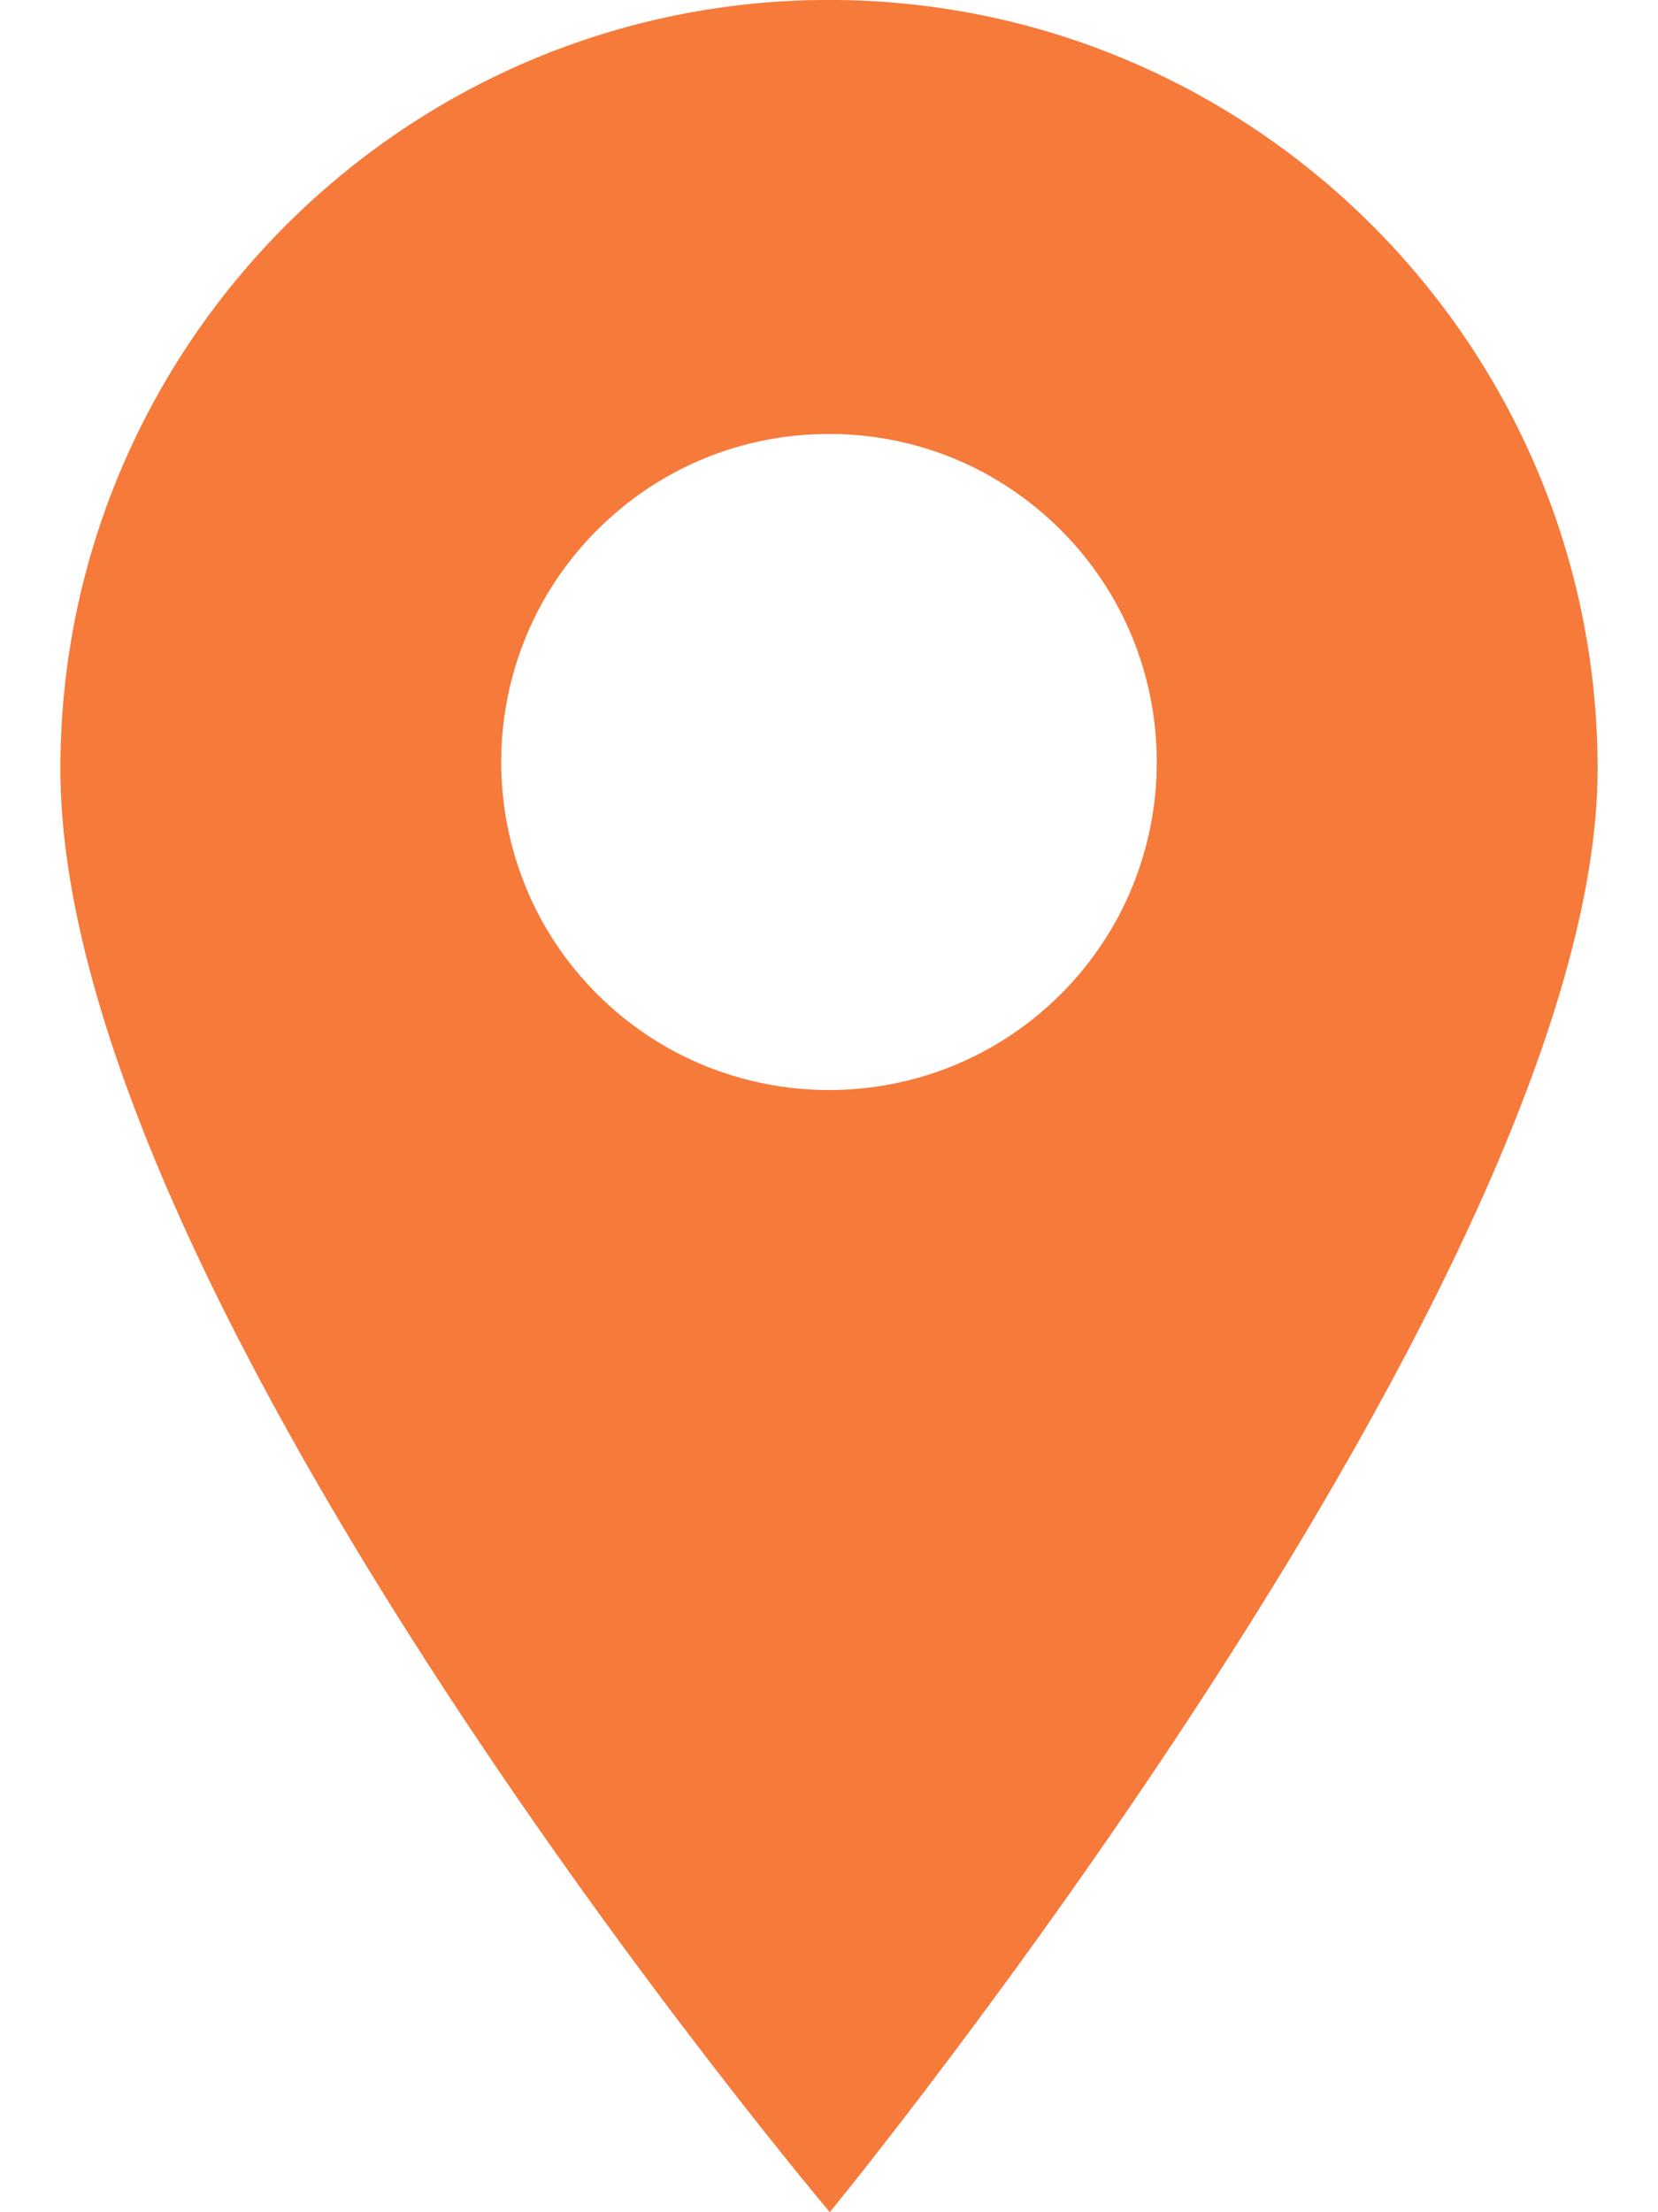
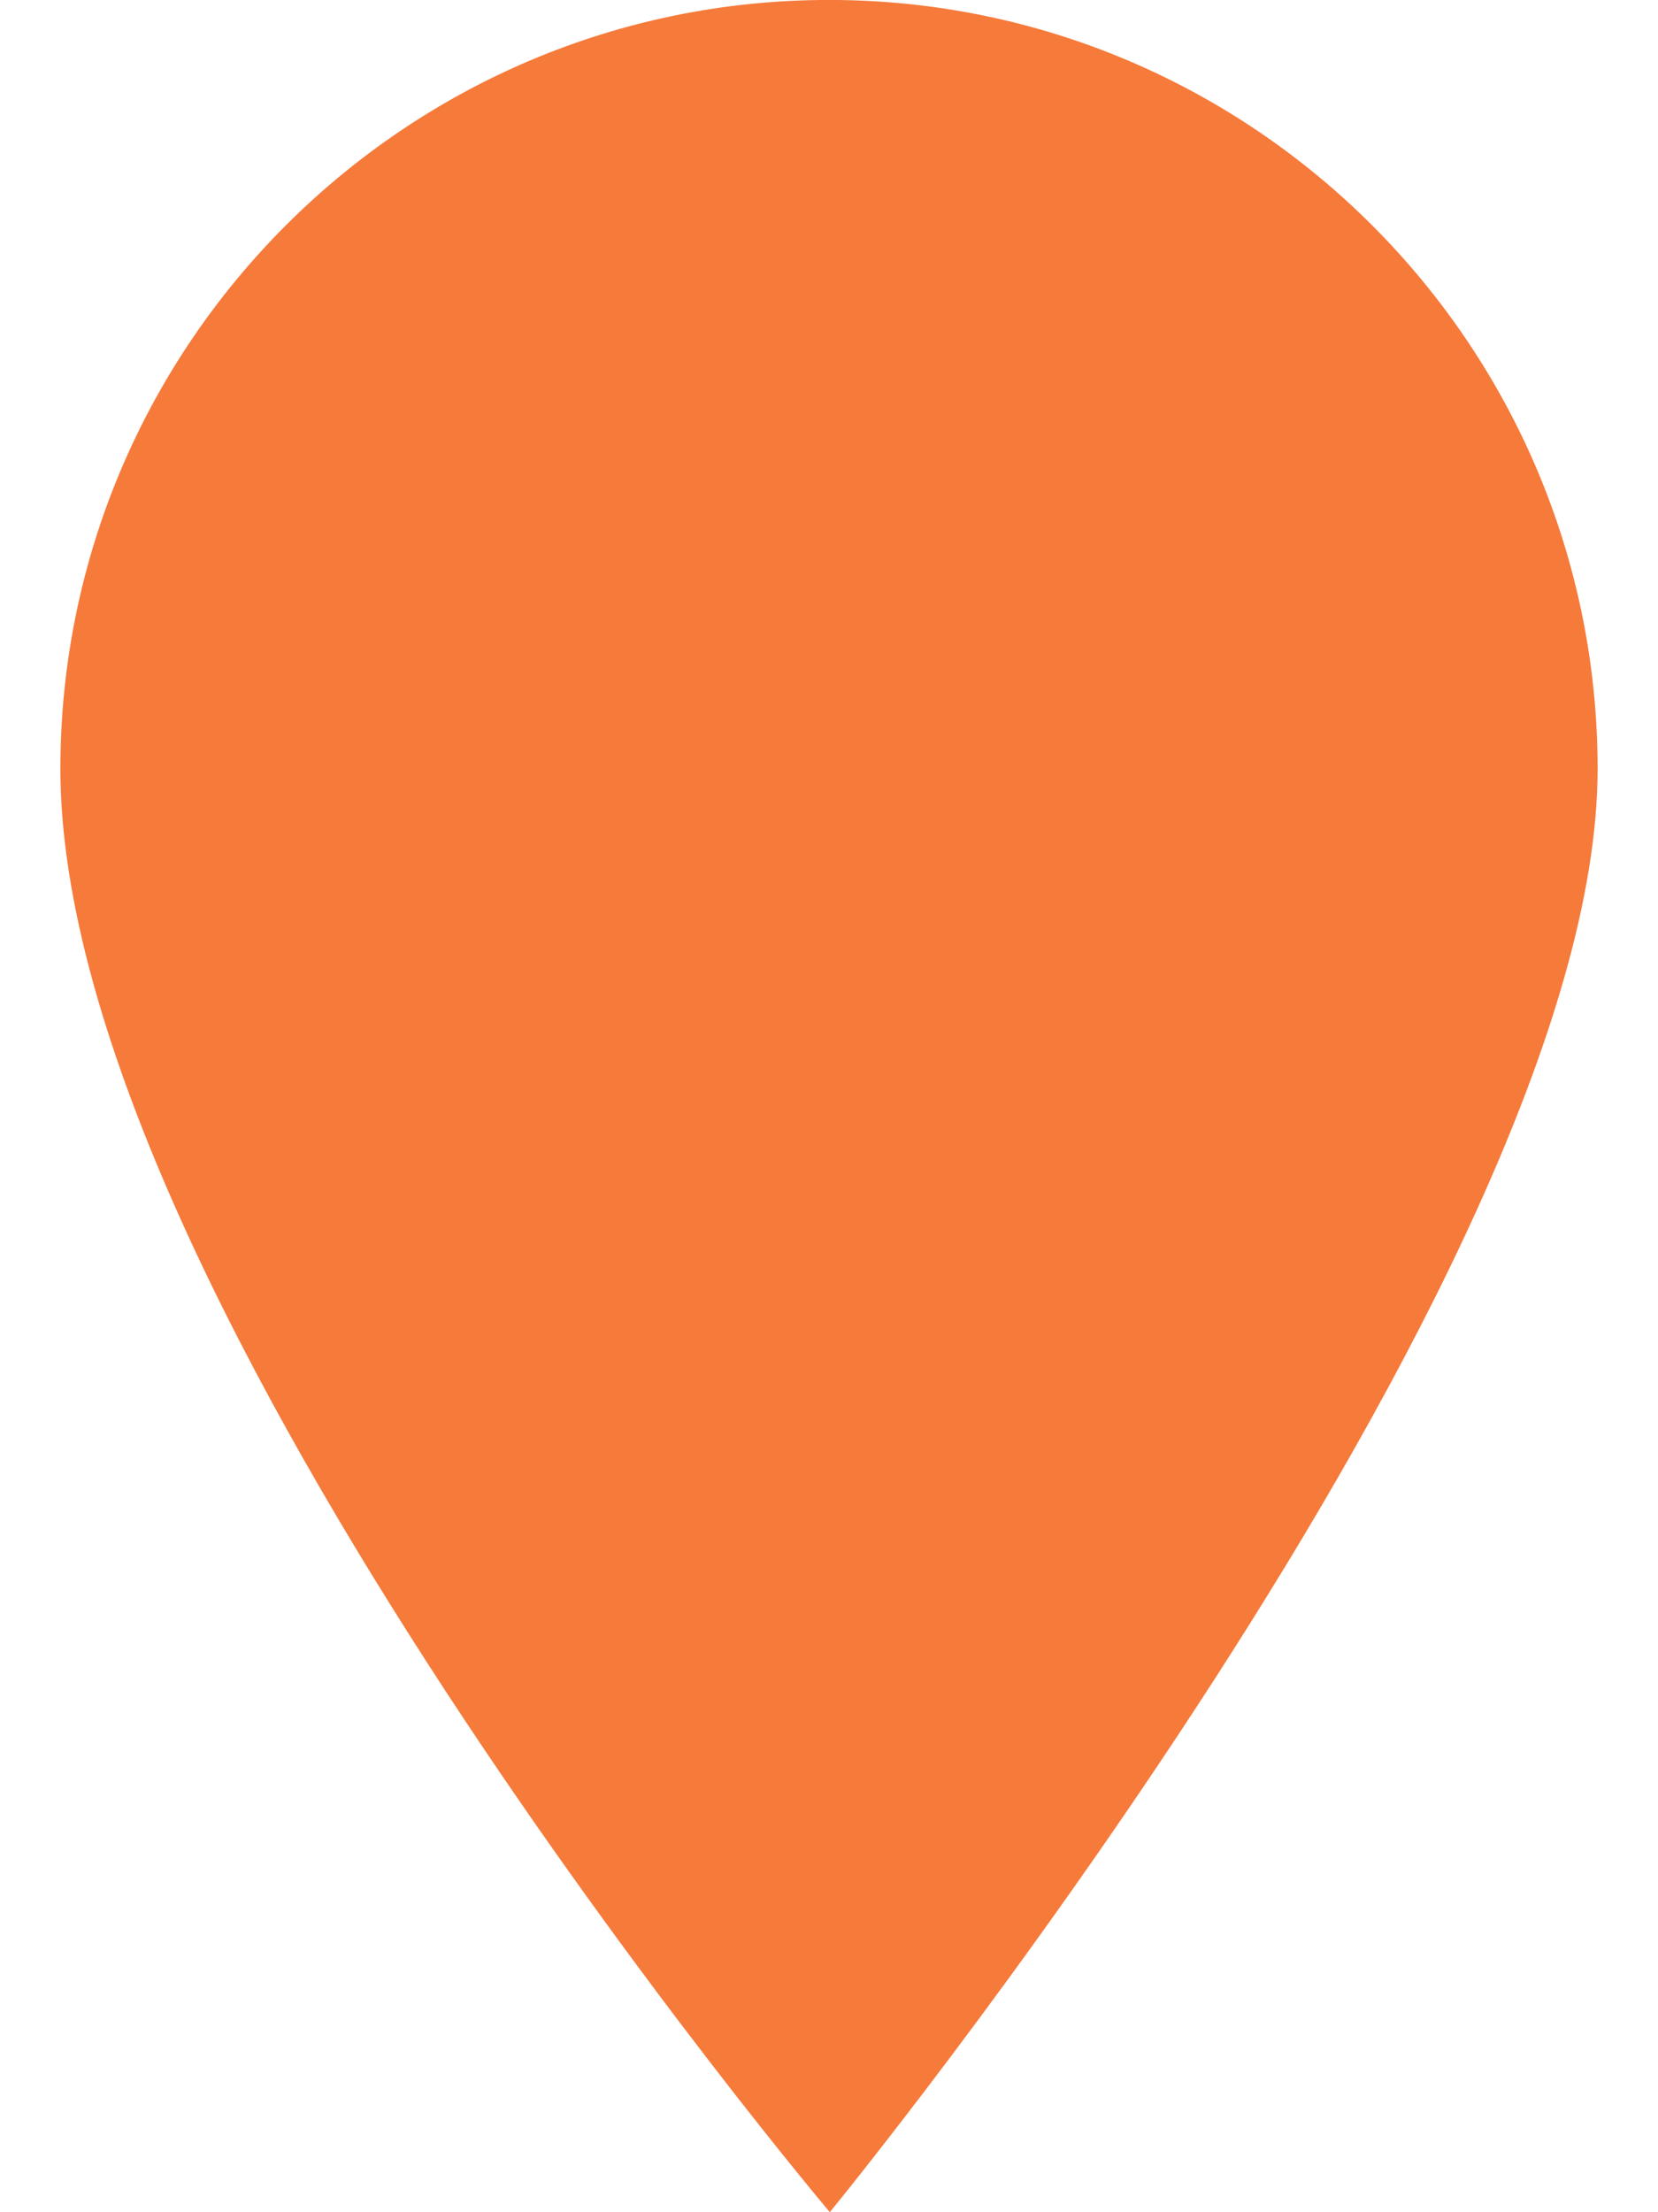
<svg xmlns="http://www.w3.org/2000/svg" xml:space="preserve" width="1.016mm" height="1.355mm" version="1.1" style="shape-rendering:geometricPrecision; text-rendering:geometricPrecision; image-rendering:optimizeQuality; fill-rule:evenodd; clip-rule:evenodd" viewBox="0 0 101.58 135.46">
  <defs>
    <style type="text/css">
   
    .fil0 {fill:#f67a3a}
   
  </style>
  </defs>
  <g id="Слой_x0020_1">
-     <path class="fil0" d="M50.79 -0.01c-25.97,0 -47.09,21.13 -47.09,47.09 0,32.64 47.14,88.39 47.14,88.39 0,0 47.04,-57.36 47.04,-88.39 0,-25.96 -21.12,-47.09 -47.09,-47.09zm14.21 60.88c-3.92,3.92 -9.06,5.88 -14.21,5.88 -5.14,0 -10.29,-1.96 -14.21,-5.88 -7.83,-7.83 -7.83,-20.58 0,-28.41 3.8,-3.8 8.84,-5.89 14.21,-5.89 5.37,0 10.41,2.09 14.21,5.89 7.83,7.83 7.83,20.58 0,28.41zm0 0z" />
+     <path class="fil0" d="M50.79 -0.01c-25.97,0 -47.09,21.13 -47.09,47.09 0,32.64 47.14,88.39 47.14,88.39 0,0 47.04,-57.36 47.04,-88.39 0,-25.96 -21.12,-47.09 -47.09,-47.09zm14.21 60.88zm0 0z" />
  </g>
</svg>